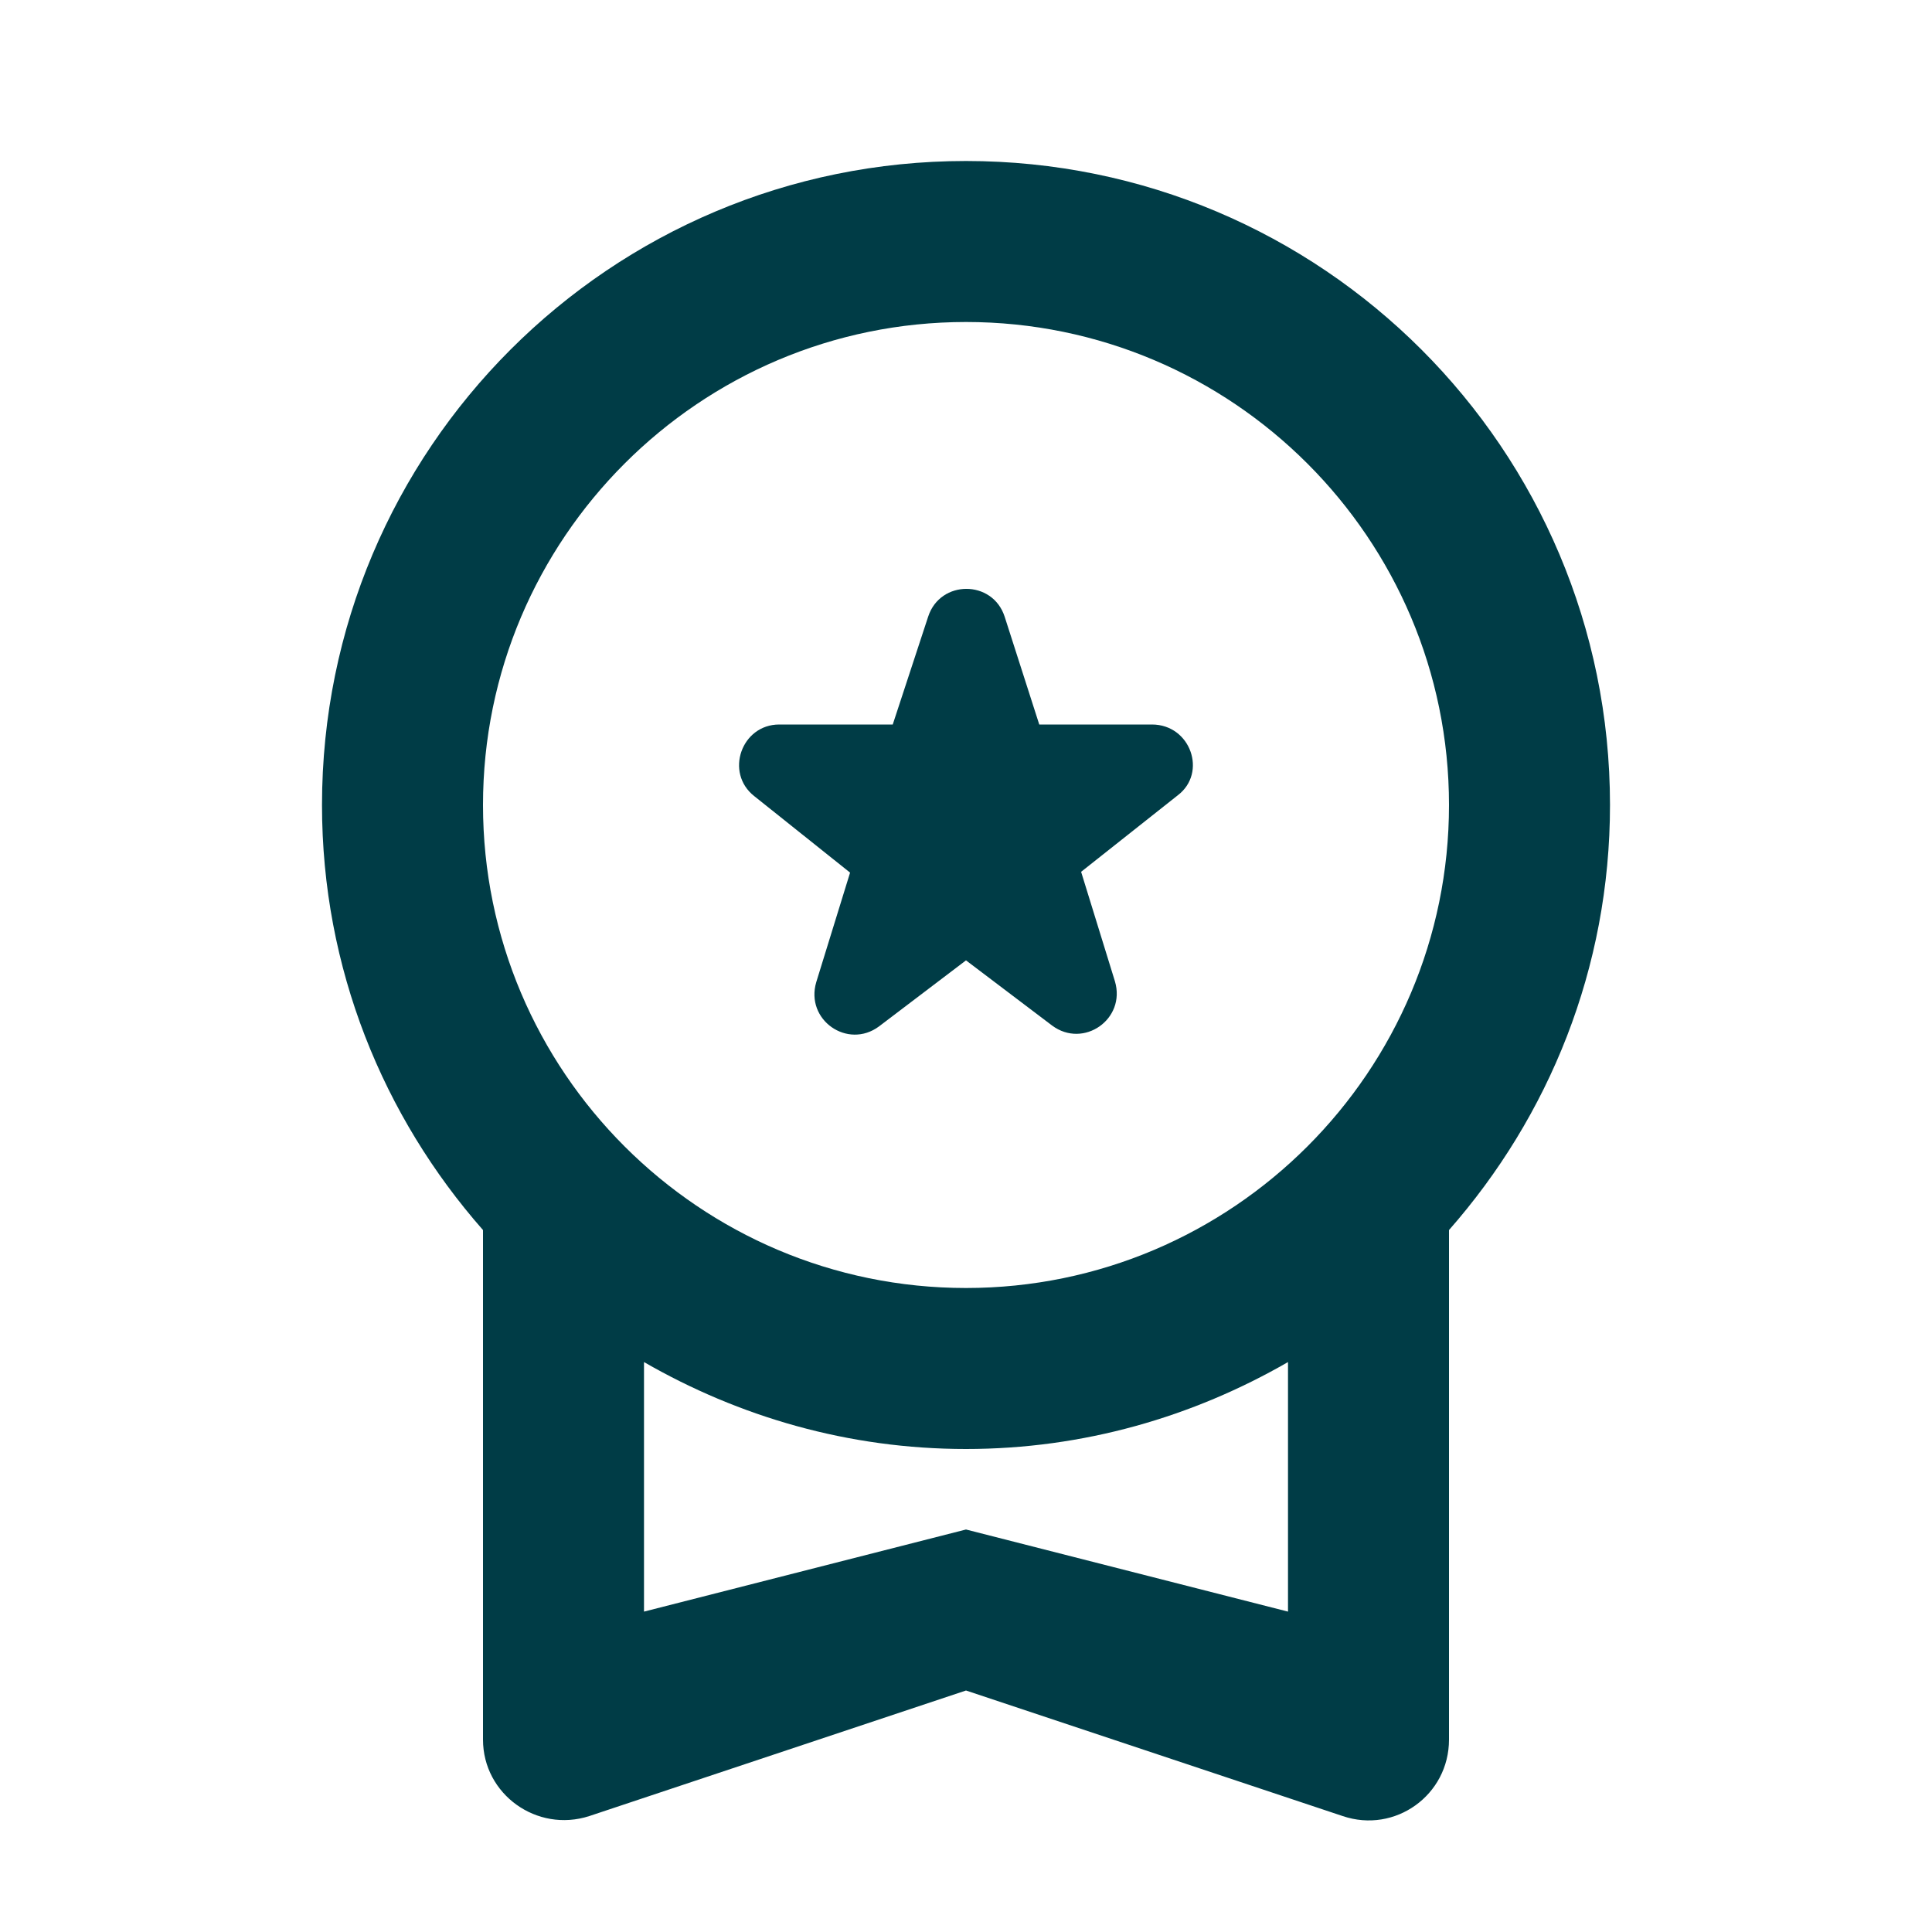
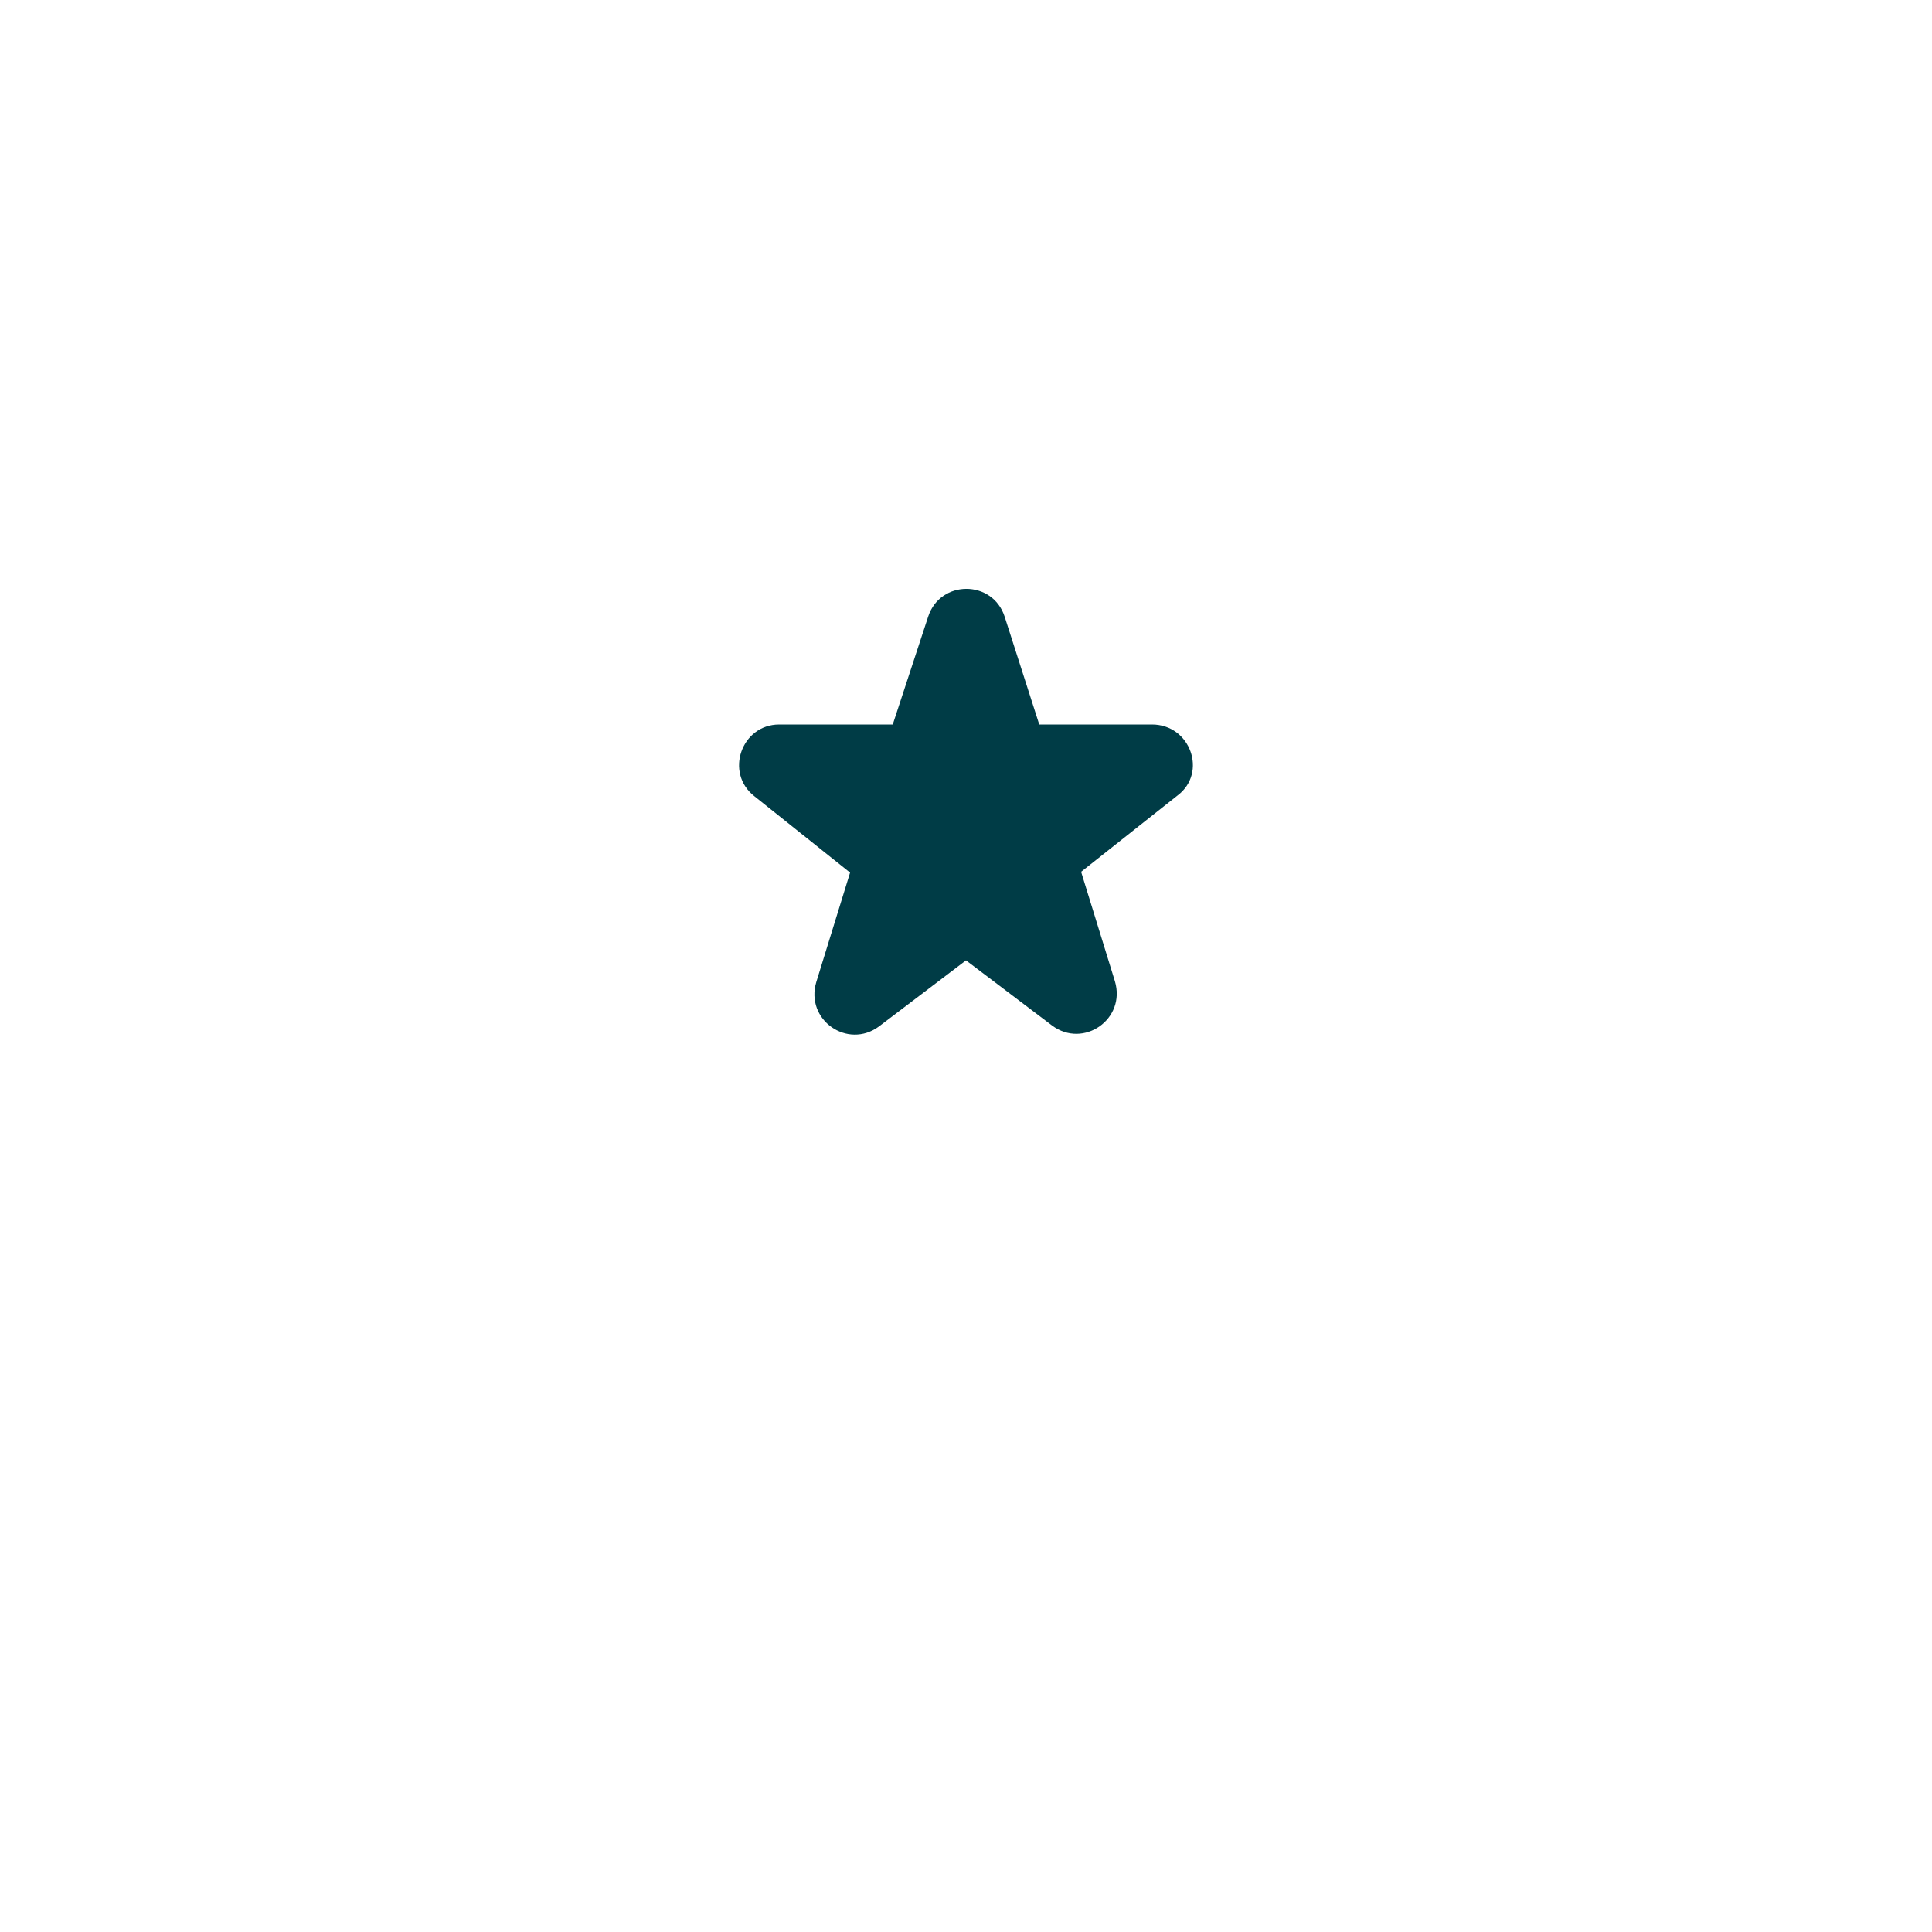
<svg xmlns="http://www.w3.org/2000/svg" width="36" height="36" viewBox="0 0 36 36" fill="none">
  <path d="M18 17.895L16.38 19.125C15.795 19.56 15 19.005 15.21 18.3L15.84 16.26L14.055 14.835C13.5 14.4 13.815 13.5 14.52 13.5H16.635L17.295 11.49C17.52 10.8 18.495 10.8 18.72 11.49L19.365 13.5H21.465C22.185 13.5 22.5 14.4 21.945 14.82L20.145 16.245L20.775 18.285C20.985 18.99 20.19 19.545 19.605 19.11L18 17.895Z" fill="#003C46" />
-   <path fill-rule="evenodd" clip-rule="evenodd" d="M10.98 33.84C10.005 34.155 9 33.435 9 32.415V22.92C7.14 20.805 6 18.045 6 15C6 8.37 11.37 3 18 3C24.63 3 30 8.37 30 15C30 18.045 28.86 20.805 27 22.92V32.415C27 33.45 25.995 34.17 25.02 33.84L18 31.5L10.98 33.84ZM27 15C27 10.035 22.965 6 18 6C13.035 6 9 10.035 9 15C9 19.965 13.035 24 18 24C22.965 24 27 19.965 27 15ZM18 28.5L12 30.03V25.38C13.77 26.4 15.81 27 18 27C20.19 27 22.23 26.4 24 25.38V30.03L18 28.5Z" fill="#003C46" />
</svg>